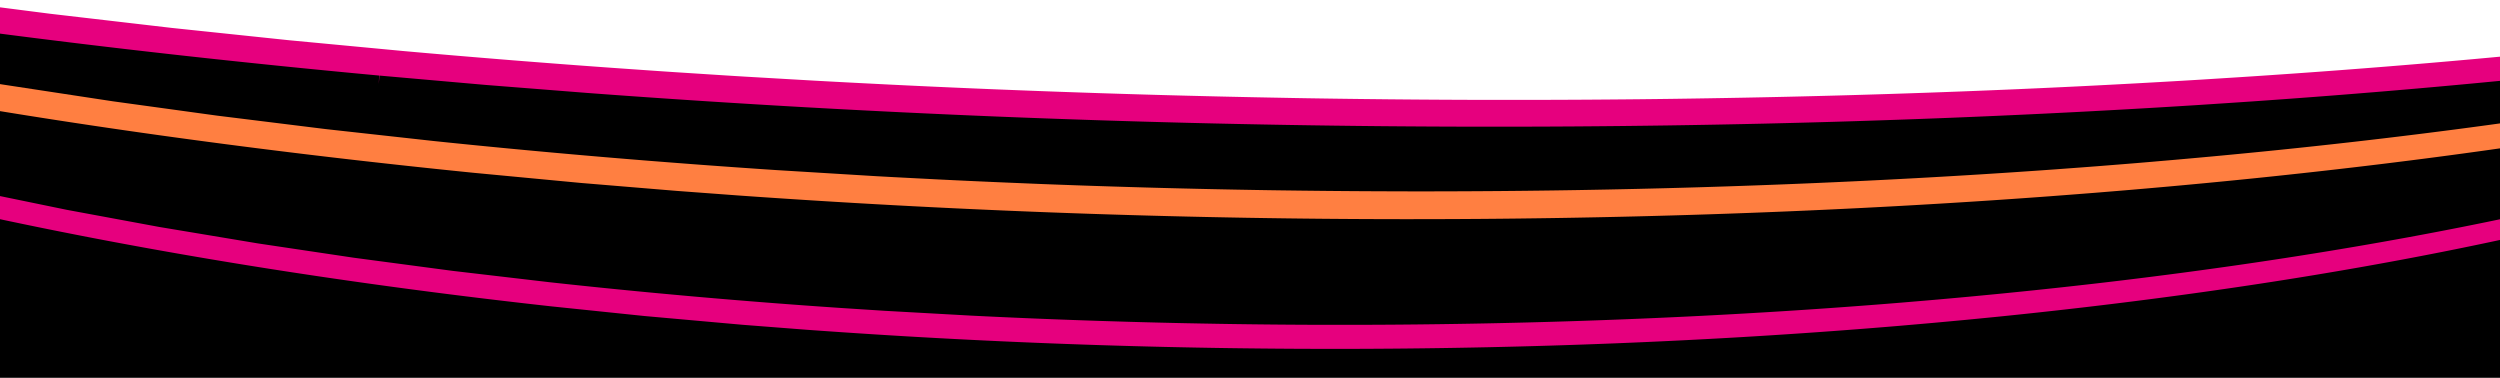
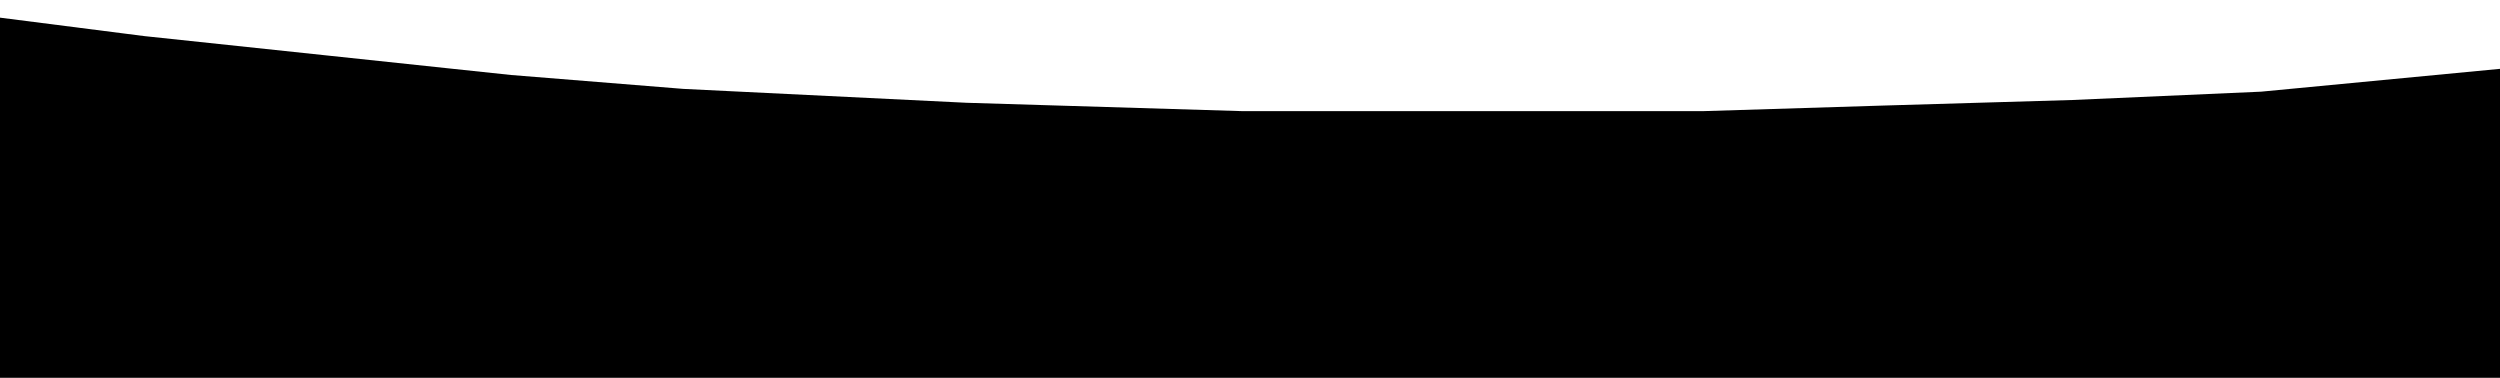
<svg xmlns="http://www.w3.org/2000/svg" width="900" height="136" viewBox="0 0 900 136">
  <g data-name="info">
    <path d="M-265-40L-81-4 52 13l132 14 62 5 102 5 99 3h166.397L678 38l68-2 68-3 136-13 151-23 61-12 18-6 12 33 6 111v14.104H-276.484L-265-40z" />
-     <path d="M1155.749-13.895s.472-.509 1.224-1.334a594.072 594.072 0 01-4.792 1.819l-.944.351q-3.279 1.218-6.635 2.424l-.559.2q-3.481 1.247-7.057 2.482l-.5.17q-4.069 1.4-8.231 2.782l-.361.12a777.533 777.533 0 01-8.065 2.614l-1.5.477q-3.651 1.155-7.378 2.29l-2.726.827q-2.746.831-5.539 1.653L1092.5 5.922q-1.87.528-3.76 1.052t-3.8 1.047q-1.909.522-3.838 1.041-2.544.686-5.117 1.363t-5.185 1.353q-2.611.673-5.253 1.342t-5.32 1.331q-2.742.678-5.514 1.35t-5.583 1.339q-2.814.668-5.655 1.327t-5.726 1.315q-2.88.656-5.793 1.3t-5.866 1.29q-2.951.642-5.934 1.276t-6 1.265q-4.641.966-9.353 1.914t-9.516 1.882q-4.8.934-9.677 1.851t-9.837 1.815q-5.4.981-10.889 1.938t-11.076 1.9q-5.591.938-11.261 1.852T931.1 39.871a2028.198 2028.198 0 01-47.542 6.769 2287.698 2287.698 0 01-50.273 5.98q-6.473.7-13.011 1.369-6 .614-12.045 1.2l-2.566.248q-5.018.486-10.072.953-2.417.223-4.843.441-4.159.377-8.342.746c-2.021.176-4.053.348-6.084.521l-1.122.102q-3.246.278-6.5.547c-2.681.221-5.38.435-8.078.649l-1.765.14q-2.118.169-4.242.335-5.388.416-10.808.808l-4.278.317q-7.094.51-14.232.985-8.757.585-17.6 1.12-8.883.54-17.844 1.029-8.978.49-18.028.931-9.066.441-18.2.833-5.259.227-10.541.435t-10.594.4q-5.312.192-10.644.368t-10.694.334q-5.36.158-10.739.3t-10.786.266q-5.4.124-10.828.232t-10.869.2q-4.563.075-9.137.139t-9.164.114q-4.59.051-9.189.091t-9.212.065q-3.889.022-7.785.036t-7.8.019h-7.814q-3.914 0-7.829-.023-3.919-.013-7.841-.034t-7.854-.052q-3.93-.03-7.864-.07t-7.875-.087l-7.8-.1q-3.9-.05-7.811-.121-3.909-.066-7.82-.139t-7.827-.157q-3.1-.065-6.2-.136t-6.2-.147q-3.1-.077-6.207-.158t-6.209-.17q-3.106-.087-6.213-.181t-6.214-.19l-6.217-.2q-3.109-.1-6.218-.213t-6.219-.225q-3.11-.114-6.219-.234T368.958 66q-3.11-.126-6.219-.257t-6.22-.268q-3.108-.136-6.218-.279l-6.217-.291q-3.108-.147-6.216-.3l-16.858-.873q-2.808-.151-5.614-.308l-35.771-2.182q-3.069-.2-6.136-.411l-8.249-.572q-6.007-.425-12.014-.867l-3.465-.259q-7.385-.555-14.762-1.141l-1.3-.1q-8.258-.66-16.505-1.36l-.548-.047q-8.018-.681-15.987-1.4l-.943-.085q-7.391-.666-14.7-1.361l-3.258-.31q-5.943-.57-11.848-1.159l-7.721-.779q-3.086-.315-6.161-.635l-38.76-4.284-39.123-4.844-37.571-5.168L.764 30.4-35.8 24.25l-35.442-6.526-36.468-7.355-34.432-7.6-30.232-7.269-28.688-7.465-4.6-1.253q-2.519-.692-5.023-1.388l-5.22-1.462q-4.458-1.261-8.864-2.536l-2.289-.666q-5.394-1.575-10.708-3.173l-.58-.175q-5.823-1.76-11.544-3.545-3.55-1.11-7.039-2.225l-.113-.036c-2.311-.739-4.575-1.471-6.82-2.2l-.228-.075q-3.32-1.086-6.581-2.175l-.311-.1q-3.216-1.077-6.374-2.156l-.318-.109a937.522 937.522 0 01-6.244-2.159l-.474-.166q-3-1.052-5.963-2.11l-.543-.2q-2.923-1.048-5.791-2.1l-.565-.208q-2.851-1.045-5.647-2.092l-.59-.222q-2.79-1.047-5.523-2.095l-.566-.218q-2.742-1.055-5.431-2.11l-.545-.214q-2.7-1.063-5.344-2.127l-.524-.211q-2.668-1.076-5.278-2.152l-.445-.183q-2.635-1.089-5.218-2.18l-.324-.137c-1.807-.765-3.525-1.5-5.226-2.237l-.33-.144q-2.572-1.116-5.1-2.24l-.24-.106q-2.557-1.139-5.046-2.272l-.247-.113a500.46 500.46 0 01-4.759-2.2l-.143-.068q-2.375-1.11-4.7-2.222l-.093-.045q-2.315-1.109-4.591-2.229l-.191-.093q-2.2-1.084-4.351-2.168l-.357-.18q-2.123-1.073-4.189-2.143l-.4-.2q-2.073-1.076-4.1-2.153l-.2-.108q-1.995-1.062-3.954-2.134l-.388-.211q-1.944-1.065-3.839-2.13l-.4-.223q-1.92-1.08-3.792-2.162l-.193-.112a341.868 341.868 0 01-3.655-2.146l-.31-.183q-1.809-1.079-3.57-2.157l-.332-.2q-1.774-1.089-3.5-2.177l-.208-.131a321.45 321.45 0 01-3.387-2.174l-.2-.133q-1.687-1.1-3.33-2.2l-.273-.183q-1.614-1.089-3.181-2.174l-.159-.11q-1.6-1.113-3.164-2.233l-.246-.178q-1.4-1.008-2.783-2.029l-.217-.162a213.036 213.036 0 01-5.695-4.363l-.2-.161c-.9-.718-1.734-1.389-2.552-2.06l-.253-.207q-1.294-1.066-2.55-2.134l-.109-.093a187.124 187.124 0 01-2.391-2.075l-.273-.243q-1.114-.987-2.183-1.968l-.286-.261q-1.1-1.012-2.158-2.025l-.2-.189q-1.1-1.048-2.153-2.1l-.121-.12q-1.088-1.085-2.131-2.172l-.125-.131.079.084c-.733-.763-1.42-1.5-2.092-2.227l-.087-.095q-.984-1.073-1.925-2.146l-.066-.076a119.61 119.61 0 01-1.849-2.161l-.125-.15c-.59-.709-1.152-1.4-1.7-2.087l-.152-.194q-.81-1.023-1.578-2.043l-.127-.17a104.183 104.183 0 01-1.511-2.064l-.146-.206c-.49-.693-.939-1.34-1.374-1.987l-.153-.231q-.613-.918-1.2-1.838l-.137-.215q-.591-.936-1.145-1.868l-.129-.216.174.408.062.146c.187.434.376.858.568 1.282l.594 1.271c.205.428.413.854.628 1.281l1.326 2.526c.26.476.5.906.748 1.336l.759 1.3q.363.609.741 1.222l.2.313a66.399 66.399 0 001.101 1.721l.2.3-1.588 1.227 1.667-1.1q.408.617.832 1.233l.735 1.058q.378.535.762 1.066l.782 1.065q.4.537.806 1.07l.789 1.02c.321.41.605.769.893 1.127l.875 1.076q.444.54.9 1.079.375.445.758.89l.116.136c.36.418.675.779.994 1.14q.432.49.877.984l.144.162c.276.3.607.666.942 1.03s.658.71.994 1.066l-1.376 1.456 1.454-1.373q.49.517.988 1.037.526.546 1.065 1.094l-1.345 1.484 1.485-1.343c.317.32.632.639.951.957q.525.522 1.059 1.045l-1.308 1.518 1.4-1.431.994.961q.545.523 1.1 1.049l1.126 1.05q.512.474 1.031.946l1.05.947q.524.468 1.062.943l1.123.983c.327.281.694.6 1.065.914s.746.635 1.123.952l1.142.953q.573.474 1.158.951l2.378 1.912 1.2.947.113.089 1.138.882 2.53 1.919q.643.483 1.3.962l1.313.963c.443.324.888.644 1.335.966s.9.643 1.353.965l-1.02 1.728 1.151-1.636 1.244.876q.69.483 1.391.966l1.336.917c.447.3.9.61 1.351.914l9.53 6.16 11.69 6.956 12.748 6.98 13.164 6.668 15.5 7.274 16.715 7.265L-306-37.473l18.235 6.86 21.655 7.582 11.239 3.722-.483 1.947.619-1.9 23.453 7.351 17.258 5.085c1.707.491 3.432.982 5.16 1.471l5.039 1.416c102.147 28.544 223.369 50.314 360.3 64.7l.1.011 6.077.633q3.836.395 7.683.784l38.765 3.667 34.376 2.852 21.9 1.627q4.1.291 8.2.572l6.134.414c149.313 9.991 302.926 10.107 444.232.334 4.775-.33 9.483-.667 14.173-1.015l4.36-.333q5.343-.4 10.659-.824l1.284-.1q1.438-.114 2.864-.236l2.447-.2c2.489-.2 4.979-.408 7.456-.618q2.823-.24 5.623-.487l8.041-.71q4.213-.38 8.39-.772l4.742-.446q5.061-.482 10.077-.981l2.546-.254q6.03-.6 12-1.234c107.063-11.27 199.158-28.039 273.739-49.845l2.051-.6q2.774-.816 5.514-1.642l.855-.257q1.8-.546 3.584-1.093l3.793-1.177q1.633-.512 3.256-1.025 1.742-.554 3.466-1.108l3.424-1.114q1.707-.558 3.39-1.118 1.595-.531 3.175-1.065l.476-.161q1.458-.5 2.9-.989 1.619-.556 3.22-1.114l3.18-1.119q1.3-.459 2.578-.919t2.551-.921l2.526-.925a522.704 522.704 0 004.974-1.856l2.451-.933q1.218-.466 2.424-.934l4.774-1.878q1.175-.47 2.345-.942t2.324-.944l2.214-.913c.844-.35 1.6-.666 2.356-.984l1.549-.655q2.019-.857 3.993-1.717l1.716-.749c2-.877 3.954-1.759 5.894-2.644z" fill="#ff7f41" />
-     <path d="M1270.215-42.794l.551-.2c55.94-20.5 93.438-43.043 111.892-67.2l-.244.252c-.24.249-.49.5-.743.761l-.767.77q-.4.4-.82.809l-.837.808a108.196 108.196 0 01-1.723 1.618c-.292.269-.586.539-.883.808l-2.745 2.42c-.309.266-.625.535-.943.8l-.964.806c-.322.268-.65.538-.98.807s-.657.534-.991.8-.668.534-1.008.8-.681.535-1.026.8-.688.533-1.037.8l-2.134 1.6c-.355.264-.719.531-1.086.8l-3.358 2.391-1.158.8q-.58.4-1.17.8a220.08 220.08 0 01-3.831 2.529c-.448.289-.9.577-1.353.866s-.909.575-1.372.864-.95.593-1.432.89-.969.593-1.456.889-.982.592-1.477.888-1 .594-1.5.889-1.009.591-1.519.886a273.029 273.029 0 01-4.687 2.653c-.531.295-1.067.589-1.6.882l-1.626.88c-.55.3-1.1.589-1.653.882s-1.109.586-1.67.878-1.122.584-1.689.877-1.141.585-1.715.877-1.153.583-1.735.875l-3.538 1.747-1.8.871q-.9.436-1.822.869-.922.436-1.849.87-1.071.5-2.161 1t-2.187 1q-1.106.5-2.222 1t-2.249 1q-1.153.506-2.319 1.01t-2.346 1.008l-2.378 1.006q-1.196.506-2.414 1.005-1.214.5-2.441 1t-2.473 1q-1.248.5-2.506 1t-2.537.995q-1.277.5-2.569.993t-2.6.99q-1.306.495-2.63.989t-2.664.985q-1.34.494-2.7.983-1.234.447-2.479.891l-.566.2c-.806.287-1.61.573-2.419.858q-1.407.493-2.825.987l-13.369 4.482q-2.05.666-4.123 1.327l-.495.158c-1.383.439-2.726.861-4.074 1.282l-7.787 2.387q-1.623.489-3.27.98-1.966.584-3.956 1.164t-4.006 1.16q-2.018.577-4.056 1.154t-4.108 1.148q-2.067.574-4.158 1.145t-4.208 1.137q-2.118.569-4.259 1.133-2.826.745-5.69 1.483t-5.778 1.473q-2.913.733-5.865 1.462t-5.955 1.452q-3.072.74-6.184 1.473t-6.275 1.462q-3.165.729-6.369 1.45t-6.461 1.438q-3.255.715-6.553 1.425t-6.644 1.412q-3.35.7-6.737 1.4t-6.829 1.386q-5.288 1.061-10.666 2.1t-10.879 2.067q-5.5 1.028-11.1 2.033t-11.308 2q-6.225 1.079-12.554 2.133-6.348 1.057-12.8 2.087-6.474 1.035-13.053 2.042-6.6 1.013-13.3 2a2399.589 2399.589 0 01-55.6 7.477 2761.348 2761.348 0 01-59.336 6.616 3125.798 3125.798 0 01-62.843 5.672q-8.021.643-16.124 1.253l-.277.021q-7.687.579-15.42 1.123l-1.846.13q-6.878.483-13.815.94-6.039.4-12.112.774l-2.471.158c-1.208.077-2.416.154-3.631.229q-7.459.456-14.967.879l-8.207.458q-9.93.543-19.945 1.041-10.83.535-21.768 1.013-10.957.479-22.014.9-6.366.242-12.764.465t-12.839.429q-6.439.2-12.91.389t-12.979.352q-6.51.166-13.046.313t-13.11.273q-6.573.126-13.17.233t-13.229.2q-5.556.073-11.128.132t-11.166.1q-5.592.046-11.2.077t-11.235.046q-4.743.015-9.5.018t-9.519 0q-4.766-.007-9.538-.023t-9.56-.043q-4.785-.027-9.577-.064t-9.594-.084q-4.8-.05-9.611-.106t-9.625-.125q-4.768-.067-9.54-.144T461.4 35.2q-4.781-.088-9.563-.185t-9.575-.205q-3.791-.085-7.584-.177t-7.59-.189l-7.594-.2q-3.799-.1-7.6-.215-3.8-.111-7.6-.228t-7.606-.239q-3.8-.124-7.608-.254t-7.61-.265q-3.806-.137-7.611-.278t-7.613-.292q-3.806-.147-7.613-.3t-7.613-.317q-3.805-.161-7.61-.329t-7.612-.341q-3.8-.174-7.608-.355t-7.606-.367l-13.755-.7q-3.44-.18-6.874-.364t-6.869-.373l-25.294-1.467q-3.157-.192-6.313-.389l-18.9-1.218q-3.145-.208-6.29-.423l-15.661-1.094q-6.184-.444-12.362-.9l-5.622-.423q-8.719-.662-17.43-1.355l-1.866-.15q-9.8-.788-19.595-1.618l-.414-.035q-4.416-.375-8.821-.76l-1.7-.148q-3.849-.338-7.69-.681l-41.138-3.888-42.071-4.418-43.875-5.107-41.133-5.277-40.164-5.636-41.647-6.387-39.257-6.566-37.943-6.893-35.57-7-33.77-7.176-32.36-7.418-30.7-7.583-29.117-7.75-20.1-5.708c-1.227-.358-2.458-.72-3.684-1.08l-2.22-.658q-2.649-.786-5.278-1.576l-.876-.265q-3.129-.944-6.232-1.9-3.509-1.078-6.956-2.16l-.281-.088q-3.334-1.045-6.613-2.1l-.516-.165q-3.257-1.045-6.47-2.1l-.322-.105q-3.147-1.031-6.239-2.065l-.469-.156q-3.078-1.031-6.1-2.061l-.661-.225q-3.006-1.029-5.949-2.055l-.546-.192q-2.928-1.022-5.8-2.049l-.355-.126q-2.914-1.041-5.775-2.085l-.629-.229q-2.8-1.023-5.556-2.051l-.626-.233q-2.787-1.042-5.521-2.085l-.393-.151q-2.724-1.039-5.385-2.08l-.407-.158c-1.787-.7-3.569-1.4-5.333-2.108l-.534-.214q-2.661-1.065-5.273-2.133l-.284-.106q-2.578-1.058-5.115-2.119l-.373-.157q-2.557-1.072-5.071-2.151l-.384-.165q-2.528-1.087-5-2.177l-.121-.053a607.966 607.966 0 01-4.7-2.094l-.385-.174q-2.325-1.048-4.6-2.1l-.2-.091q-2.227-1.031-4.394-2.054l-.376-.178q-2.2-1.041-4.334-2.078l-.336-.164q-2.071-1.006-4.1-2.014l-.343-.171q-2.066-1.029-4.08-2.058l-.425-.217q-1.937-.992-3.814-1.976l-.4-.209q-1.977-1.039-3.911-2.081l-.333-.179q-1.833-.99-3.619-1.978l-.465-.258q-1.817-1.008-3.593-2.018l-.236-.135a358.332 358.332 0 01-3.609-2.086l-.374-.22q-1.7-.995-3.344-1.989l-.326-.2q-1.743-1.052-3.44-2.107l-.191-.12a304.42 304.42 0 01-3.252-2.054l-.313-.2q-1.638-1.052-3.228-2.1l-.134-.089q-1.584-1.048-3.117-2.1l-.283-.194q-1.4-.956-2.768-1.921l-.279-.2q-1.412-1-2.77-1.986l-.153-.11q-1.425-1.041-2.8-2.073l-.1-.078a202.119 202.119 0 01-2.706-2.075l-.119-.092q-1.292-1.01-2.538-2.016l-.22-.179q-1.2-.969-2.346-1.931l-.289-.244q-1.113-.934-2.192-1.872l-.316-.276q-1.056-.924-2.082-1.85l-.311-.282q-1.019-.925-2-1.851l-.284-.267q-1-.945-1.952-1.881l-.242-.237q-.984-.969-1.93-1.94l-.094-.095a125.95 125.95 0 01-1.951-2.05l-.15-.161c-.6-.645-1.192-1.3-1.773-1.953l-.177-.2a120.225 120.225 0 01-1.647-1.9l-.241-.284q-.369-.44-.729-.877c.228.356.462.717.7 1.079l.1.151c.2.309.421.631.64.953l.744 1.07c.287.408.552.779.822 1.149l.825 1.117q.422.561.853 1.119l.88 1.121c.3.381.607.757.915 1.134l.941 1.131q.453.54.92 1.08l.945 1.08q.48.541.974 1.086l-2.116 2.131 2.207-2.032.1.109c.264.29.534.584.808.879q.454.489.92.979l-2.1 2.147 2.173-2.068.868.9q.472.489.96.98l.987.988q.5.5 1.008.988l1.03.991q.523.5 1.053.993l1.078 1c.361.332.728.665 1.1 1l1.13 1.008c.37.327.753.662 1.138 1l1.164 1q.592.505 1.192 1.008l1.1.911-1.789 2.415 1.908-2.315 1.236 1.01q.549.444 1.1.884l.164.132q.636.508 1.285 1.015t1.31 1.018l.111.085c.4.3.806.619 1.22.933.453.342.9.683 1.361 1.023l-1.684 2.486 1.794-2.4 1.194.884q.659.486 1.326.968l1.355.975c.448.32.9.644 1.366.967l4.018 2.772q.666.45 1.34.9.691.462 1.388.921l1.41.923q.711.463 1.429.924l9 5.571 1.571.932q.792.466 1.593.933l-1.386 2.664 1.5-2.6 4.792 2.743q.834.47 1.676.937l10.37 5.577 14 7 3.541 1.686-1.143 2.778 1.281-2.713 15.471 7.021 16.717 7.045 17.294 6.8 18.251 6.709 19.45 6.7 23.294 7.506 15.459 4.7C-230.21-20.969-58.24 9.152 136.479 27.2l-.12 3 .277-2.988 38.188 3.363 36.759 2.9 9.417.695c183.445 13.3 372.545 15.046 546.855 5.053l8.189-.476q7.3-.434 14.558-.891l6.355-.418c4.066-.266 8.129-.533 12.167-.812l1.613-.107q6.086-.422 12.113-.864l1.9-.139q7.7-.564 15.306-1.158l.3-.024c160.8-12.558 297.416-35.188 395.085-65.444l8.211-2.587q1.716-.55 3.418-1.107l.659-.215q1.665-.544 3.318-1.093l14.118-4.859q1.318-.47 2.626-.941c.839-.304 1.632-.588 2.424-.882z" fill="#e6007e" />
-     <path d="M1132.905-10l-1.317 1.055-7.1 5.228-7.64 5.186-8.3 5.206-8.292 4.834q-.725.408-1.455.814l-9.015 4.849-11.174 5.585-8.951 4.183q-1 .453-2 .9l-.935.418c-.772.343-1.541.685-2.317 1.026l-.841.37q-1.044.456-2.1.911c-1.457.628-2.864 1.23-4.285 1.828l-1.8.756q-2.469 1.029-4.981 2.049l-1.275.514q-2.787 1.122-5.63 2.234l-.812.317q-3.064 1.19-6.186 2.366l-.494.186q-3.232 1.214-6.537 2.415l-.448.162q-3.682 1.333-7.443 2.649l-.335.118c-2.409.84-4.856 1.676-7.322 2.507l-1.279.43q-3.33 1.116-6.725 2.216l-2.232.719q-2.667.858-5.374 1.7l-4.19 1.3q-1.533.472-3.079.941l-1.864.564q-1.68.506-3.373 1.007t-3.4 1q-1.712.5-3.435 1-2.274.654-4.572 1.3t-4.624 1.292q-2.328.644-4.677 1.281t-4.729 1.271q-2.435.648-4.894 1.288t-4.947 1.278q-2.489.636-5 1.264t-5.056 1.253q-2.543.624-5.11 1.241t-5.163 1.228q-2.6.61-5.217 1.214t-5.27 1.2q-4.073.919-8.2 1.821t-8.32 1.79q-4.194.888-8.442 1.757t-8.564 1.725q-4.7.93-9.46 1.84t-9.6 1.8q-4.84.891-9.741 1.758t-9.88 1.715c-13.258 2.258-27 4.419-40.842 6.421a1841.87 1841.87 0 01-42.883 5.679q-5.26.636-10.567 1.245l-.911.1q-4.692.539-9.428 1.057l-2.85.311q-3.981.43-7.985.849l-4.527.466q-3.352.342-6.721.677c-1.965.194-3.94.384-5.914.573l-.82.079q-2.462.237-4.928.469-3.459.323-6.94.633l-5.015.45q-4.5.395-9.019.768l-3.622.306q-6.012.494-12.056.955-7.356.563-14.769 1.081-7.459.522-14.974 1t-15.108.91q-7.592.433-15.234.821-4.4.224-8.815.431t-8.853.4q-4.437.192-8.889.37t-8.925.34q-4.473.163-8.959.31t-8.992.278q-4.5.132-9.023.248t-9.052.216q-3.8.085-7.607.158t-7.626.135q-3.819.061-7.645.113t-7.661.091q-3.234.033-6.472.06t-6.483.043q-3.245.018-6.494.027-4.1.014-8.2.013h-4.816q-3.258-.006-6.521-.02t-6.53-.036q-3.267-.023-6.538-.053-3.237-.03-6.475-.067t-6.484-.084q-3.241-.045-6.488-.1t-6.494-.115q-2.571-.048-5.143-.1t-5.146-.112q-2.574-.059-5.148-.122t-5.151-.132q-2.574-.069-5.152-.142l-10.309-.314q-2.579-.083-5.157-.172t-5.156-.181l-5.158-.192-5.158-.2q-2.579-.1-5.157-.211l-5.157-.222q-2.579-.112-5.157-.231t-5.155-.242q-2.579-.123-5.155-.251l-31.509-1.755-15.924-1.032q-3.4-.231-6.791-.469l-5.629-.4q-5.312-.387-10.622-.793l-2.4-.185c-4.256-.332-8.42-.664-12.584-1.009l-.993-.082q-6.861-.57-13.72-1.176l-.463-.042q-6.725-.6-13.414-1.225l-.595-.056q-6.294-.593-12.528-1.214l-2.212-.221q-5.421-.543-10.817-1.11l-4.83-.511q-3.468-.369-6.926-.75L162.9 97.506l-35.522-4.722-34.5-5.151-35.49-5.919-33.33-6.175-37.3-7.68-32.3-7.376-31.019-7.783-27.193-7.463-3.554-1.023q-2.853-.828-5.686-1.661l-3.622-1.074q-4.107-1.227-8.174-2.471l-1.67-.513q-4.782-1.473-9.5-2.971l-.431-.137q-5.073-1.615-10.082-3.262-3.4-1.12-6.739-2.245l-.281-.095q-3.246-1.095-6.43-2.193l-.311-.108q-3.243-1.119-6.432-2.246l-.178-.063q-3.137-1.108-6.2-2.219l-.444-.161q-2.983-1.08-5.924-2.17l-.414-.153q-3.021-1.12-5.981-2.244l-.353-.135q-2.862-1.088-5.686-2.186l-.528-.205q-2.8-1.09-5.541-2.184l-.407-.162q-2.829-1.128-5.61-2.264l-.4-.165q-2.7-1.107-5.348-2.214l-.491-.205q-2.625-1.1-5.2-2.207l-.452-.2q-2.634-1.132-5.226-2.273l-.255-.113q-2.673-1.178-5.3-2.363l-.135-.061c-1.8-.814-3.5-1.594-5.189-2.376l-.252-.116q-2.517-1.17-4.976-2.338l-.251-.119q-2.5-1.194-4.955-2.391l-.095-.047q-2.423-1.183-4.789-2.37c-1.6-.8-3.147-1.589-4.677-2.376l-.133-.069a494.417 494.417 0 01-4.5-2.346l-.127-.068a479.137 479.137 0 01-4.377-2.344l-.105-.057a448.405 448.405 0 01-4.228-2.326l-.206-.115q-2.061-1.149-4.069-2.3l-.245-.141q-1.986-1.139-3.914-2.275l-.307-.181q-1.917-1.131-3.783-2.262l-.308-.186q-1.857-1.13-3.671-2.26l-.312-.194q-1.8-1.13-3.563-2.259l-.309-.2q-1.756-1.133-3.466-2.263l-.33-.219q-1.722-1.144-3.4-2.288l-.24-.165q-1.675-1.146-3.3-2.293l-.164-.115q-1.658-1.172-3.26-2.337l-.264-.193q-1.6-1.166-3.16-2.339l-.082-.062a255.703 255.703 0 01-3.144-2.407l-.113-.087q-1.459-1.135-2.873-2.273l-.22-.178q-1.416-1.14-2.8-2.287a216.679 216.679 0 01-2.715-2.3l-.219-.189q-1.312-1.134-2.58-2.264l-.076-.069q-1.268-1.133-2.5-2.275l-.207-.193a178.996 178.996 0 01-2.287-2.16l-.3-.289q-1.092-1.054-2.145-2.107l-.247-.247q-1.111-1.115-2.177-2.225l-.109-.113q-1.1-1.148-2.152-2.293l-.194-.213q-.979-1.07-1.921-2.137l-.25-.285q-.923-1.051-1.814-2.11l-.209-.248q-.937-1.118-1.835-2.236l-.081-.1q-.9-1.12-1.758-2.249l-.135-.173a131.475 131.475 0 01-1.646-2.215l-.165-.226c-.51-.7-1.012-1.419-1.5-2.131l-.228-.331q-.719-1.05-1.4-2.1l-.236-.365q-.649-1.008-1.266-2.011l-.191-.314q-.261-.428-.517-.857l.272.595c.2.425.4.843.6 1.262l.628 1.26q.318.629.652 1.26l.681 1.267c.211.386.428.773.647 1.161l.078.139c.222.392.467.816.717 1.24l.759 1.271q.393.643.793 1.282l.82 1.285c.276.425.558.854.845 1.283l.875 1.287q.446.646.9 1.29l-1.563 1.252 1.663-1.112.775 1.077q.445.611.9 1.219l-1.53 1.292 1.593-1.208.139.182c.242.321.481.638.725.955q.471.614.953 1.224l-1.5 1.327 1.563-1.248.775.973q.423.528.857 1.053l.874 1.052c.3.355.594.707.9 1.057l.917 1.061q.46.528.933 1.058l.841.935-1.366 1.471 1.478-1.346q.485.533.977 1.065t.994 1.064l-1.337 1.5 1.454-1.374c.3.315.595.629.9.944.341.355.686.712 1.034 1.067l1.054 1.068q.534.535 1.076 1.071l1.1 1.075q.552.534 1.115 1.071l1.14 1.078q.541.507 1.1 1.02t1.119 1.024l-1.251 1.565 1.344-1.481q.519.471 1.043.94.574.514 1.157 1.027l6.545 5.532 1.148.927c.386.309.772.617 1.162.925l-1.159 1.634 1.28-1.538-1.186 1.612 1.266-1.548 7.1 5.411 1.271.928q.644.468 1.289.931l5.321 3.729q.646.442 1.3.881l9.143 5.967 12.42 7.487 7.321 4.13-.847 1.817.964-1.752 4.305 2.353-.8 1.842.943-1.764 15.374 7.9 14.452 6.866 5.016 2.272-.71 1.874.811-1.828 17.4 7.491 17.874 7.14 19.016 7.068 22.237 7.666 22.992 7.337 4.566 1.391q1.8.545 3.606 1.084l5.644 1.673c87.8 25.823 190.089 45.308 304.018 57.913L232 113.766l35.321 3.157 22.808 1.77q2.8.206 5.606.4l6.767.47c123.482 8.452 251 8.02 368.768-1.245 4.058-.32 8.04-.643 12.007-.977l3.639-.315q4.489-.387 8.962-.783l5.452-.5 6.452-.6q2.2-.21 4.377-.427L719.4 114c2.246-.228 4.479-.46 6.712-.693l4.5-.475q3.993-.426 7.955-.867l2.849-.317q4.713-.529 9.382-1.077l.926-.108c90.977-10.7 170.646-26.506 236.8-46.978l3.072-.956q2.091-.655 4.168-1.317l.788-.251q1.621-.519 3.231-1.042l3.54-1.162q1.419-.47 2.831-.941 1.576-.528 3.139-1.059l3.108-1.064q1.545-.533 3.076-1.069 1.508-.526 3-1.057l2.969-1.063q1.474-.531 2.937-1.066l2.907-1.071q1.187-.44 2.36-.881l4.661-1.771q1.148-.441 2.294-.888t2.277-.892l2.261-.9q1.119-.447 2.234-.9t2.218-.9l2.192-.9c.734-.3 1.459-.606 2.182-.908s1.441-.6 2.156-.909l2.1-.9c.745-.319 1.45-.623 2.152-.929l2.04-.891c1-.439 1.986-.879 2.972-1.321l2.284-1.029q2.4-1.086 4.737-2.181l.257-.12C1097.41 19.7 1120.44 5.235 1137.435-10z" fill="#e6007e" />
  </g>
</svg>